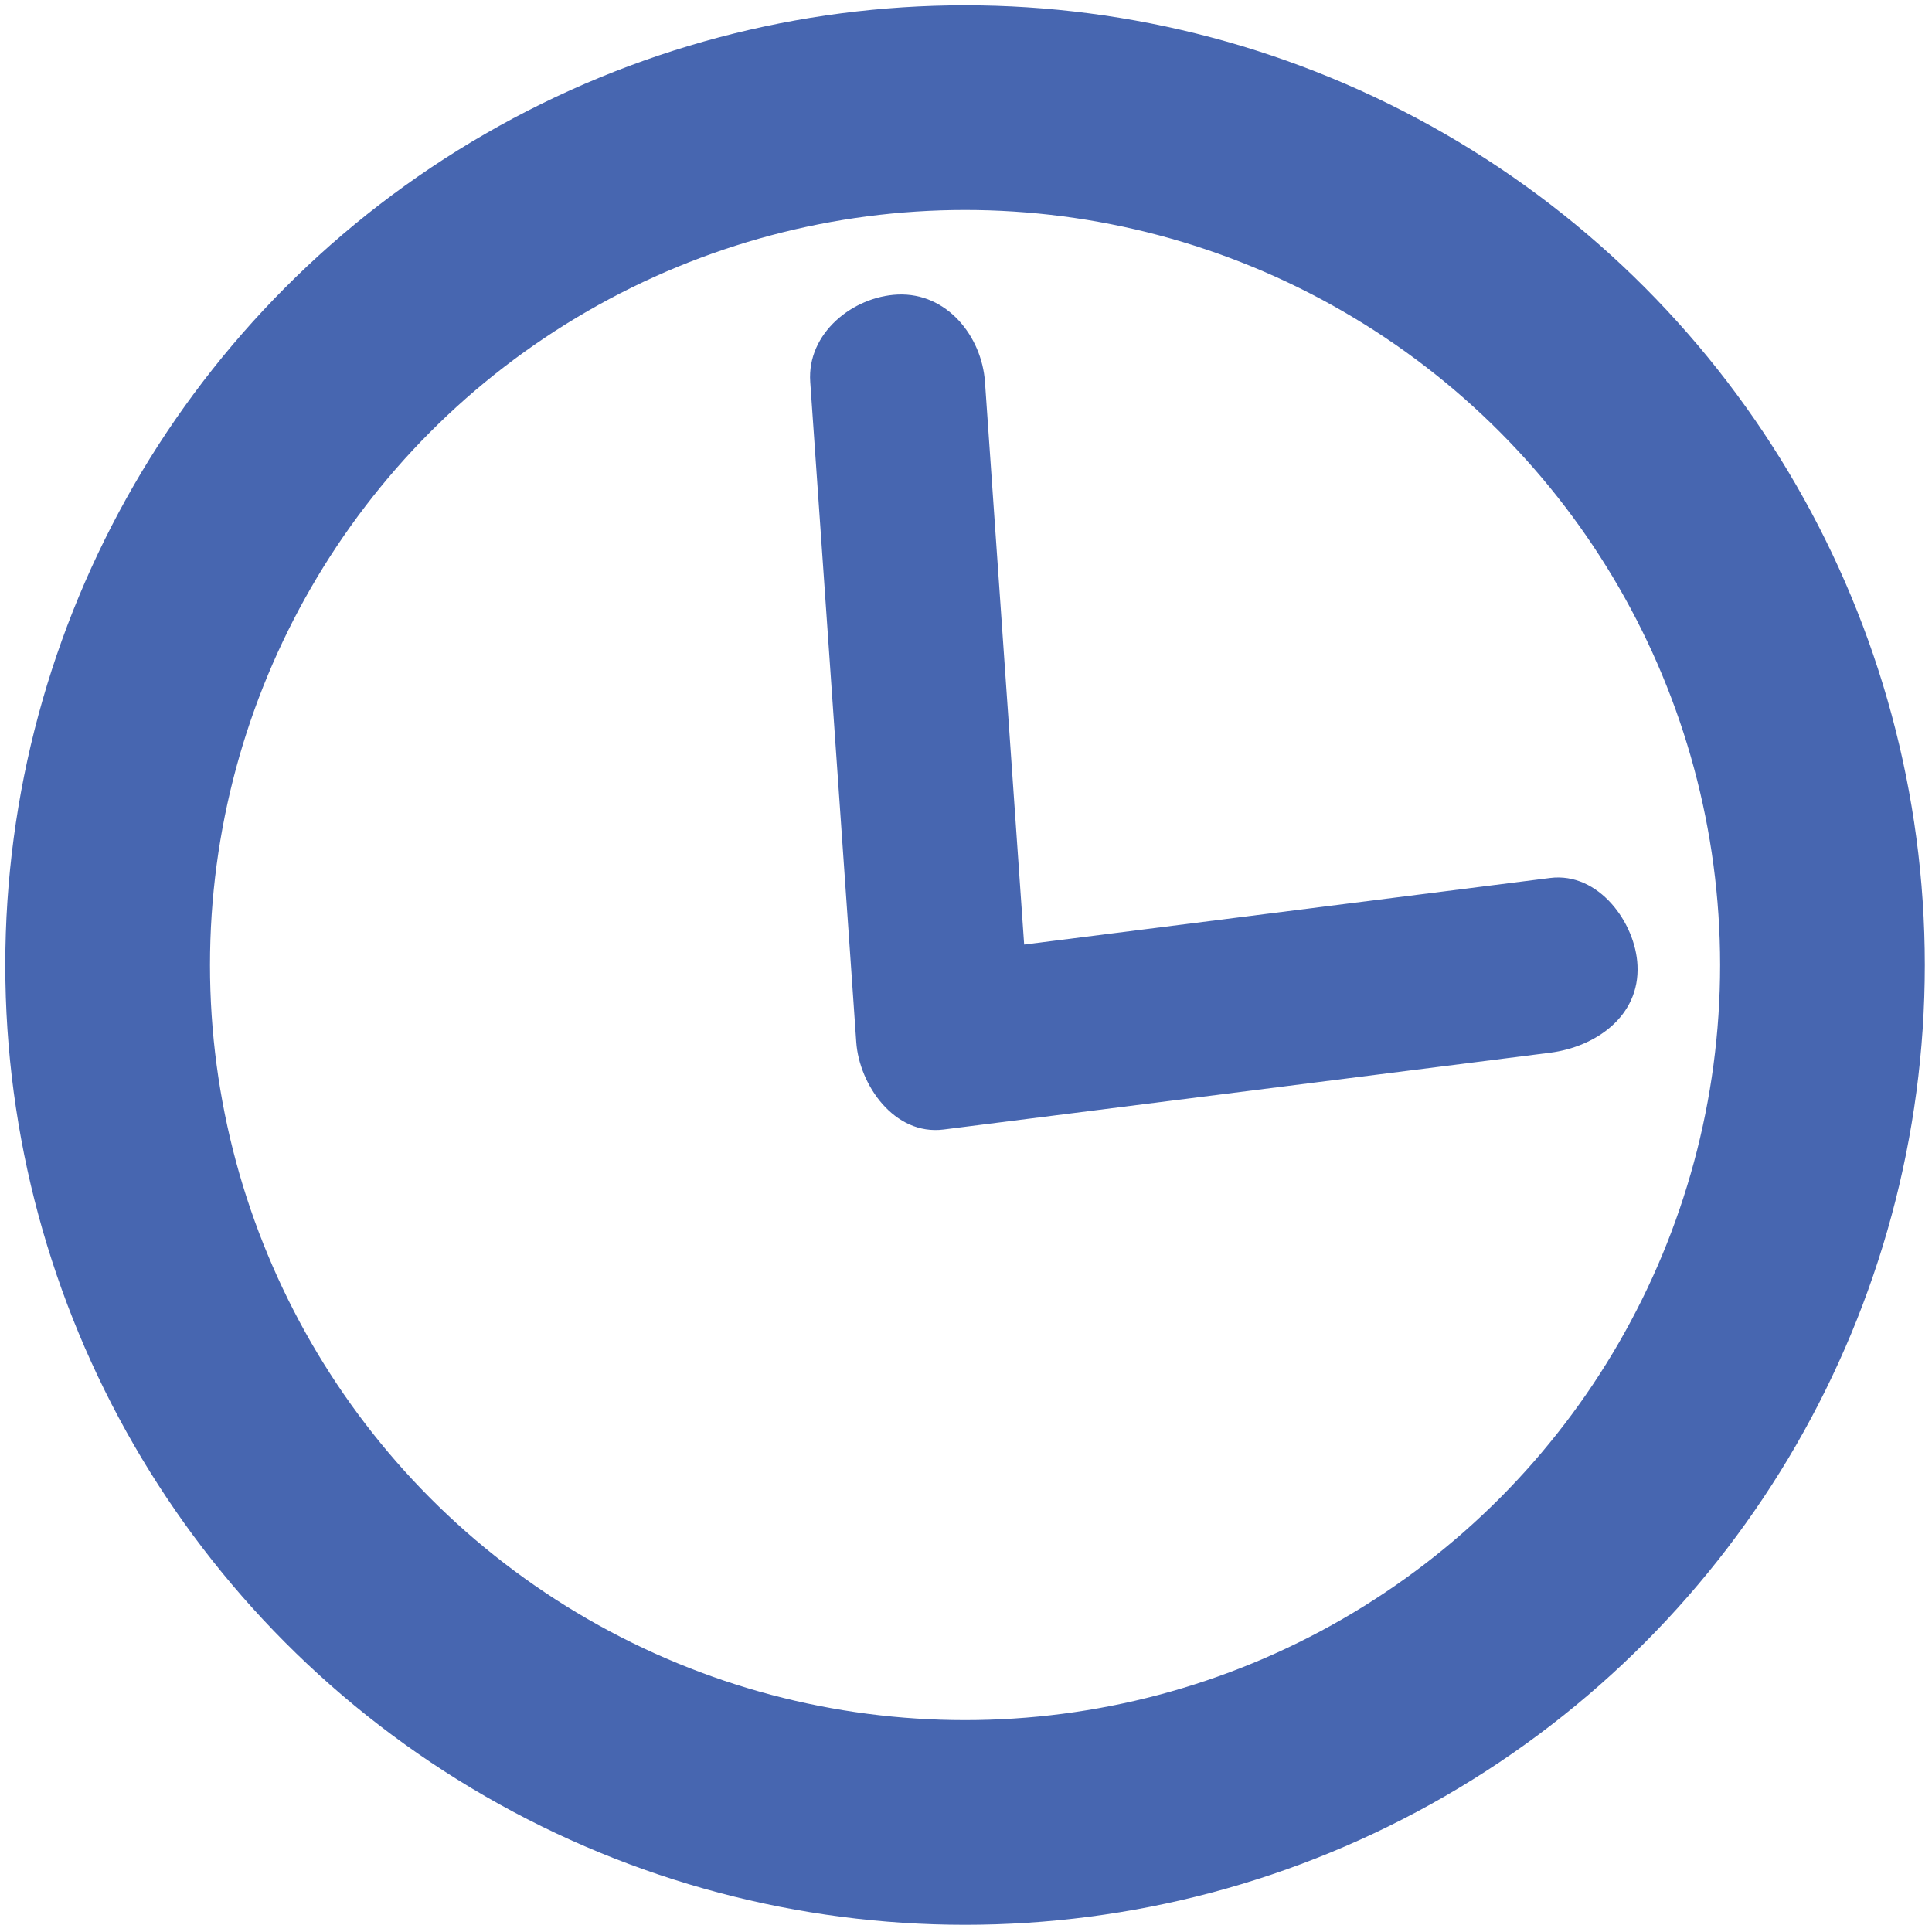
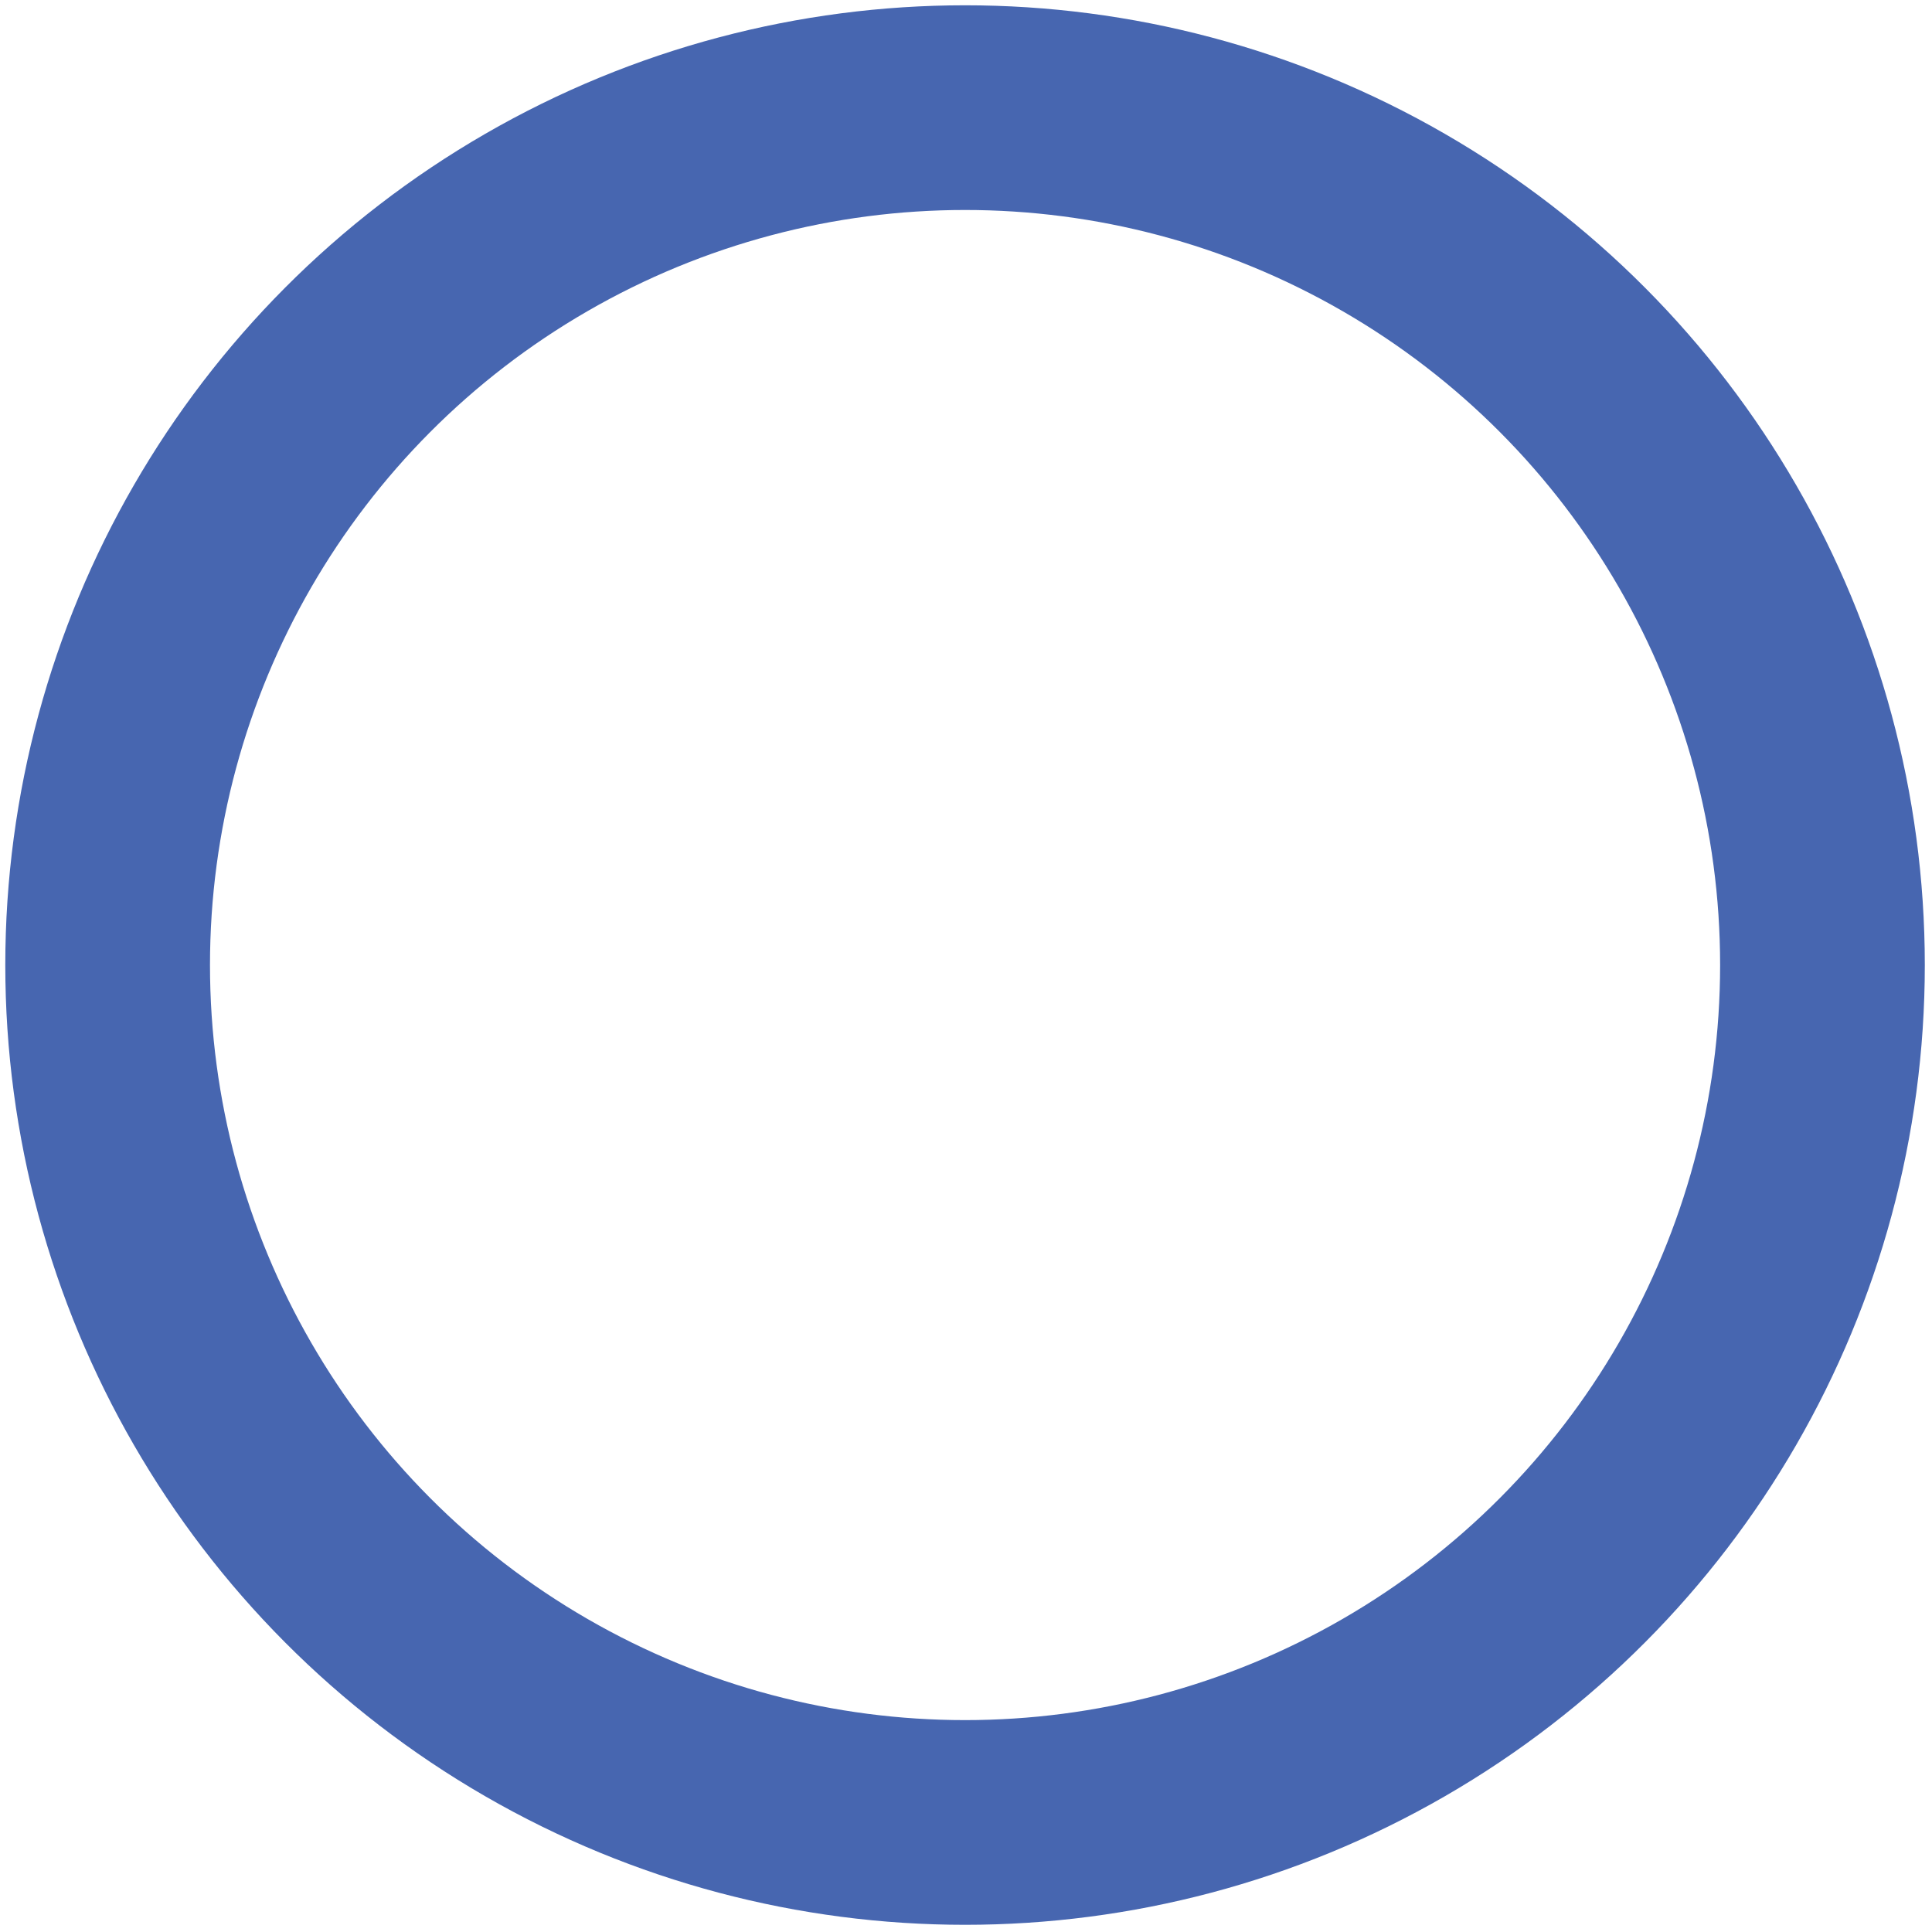
<svg xmlns="http://www.w3.org/2000/svg" id="Layer_1" data-name="Layer 1" viewBox="0 0 386.98 386.98">
  <defs>
    <style>.cls-1{fill:none;stroke:#4766b0;stroke-miterlimit:10;stroke-width:41px;}.cls-2{fill:#4766b0;}</style>
  </defs>
  <title>clock</title>
  <circle class="cls-1" cx="193.3" cy="193.3" r="171.74" />
-   <path class="cls-2" d="M162.29,76.5l8.07,115.7,1.15,16.54c.59,8.51,7.59,18.75,17.5,17.5l106.41-13.47,15.07-1.91c9-1.15,18-7.23,17.5-17.5-.38-8.5-7.77-18.73-17.5-17.5L204.08,189.33,189,191.23l17.5,17.5L198.44,93,197.29,76.5c-.64-9.11-7.59-17.94-17.5-17.5-8.94.4-18.18,7.72-17.5,17.5Z" />
</svg>